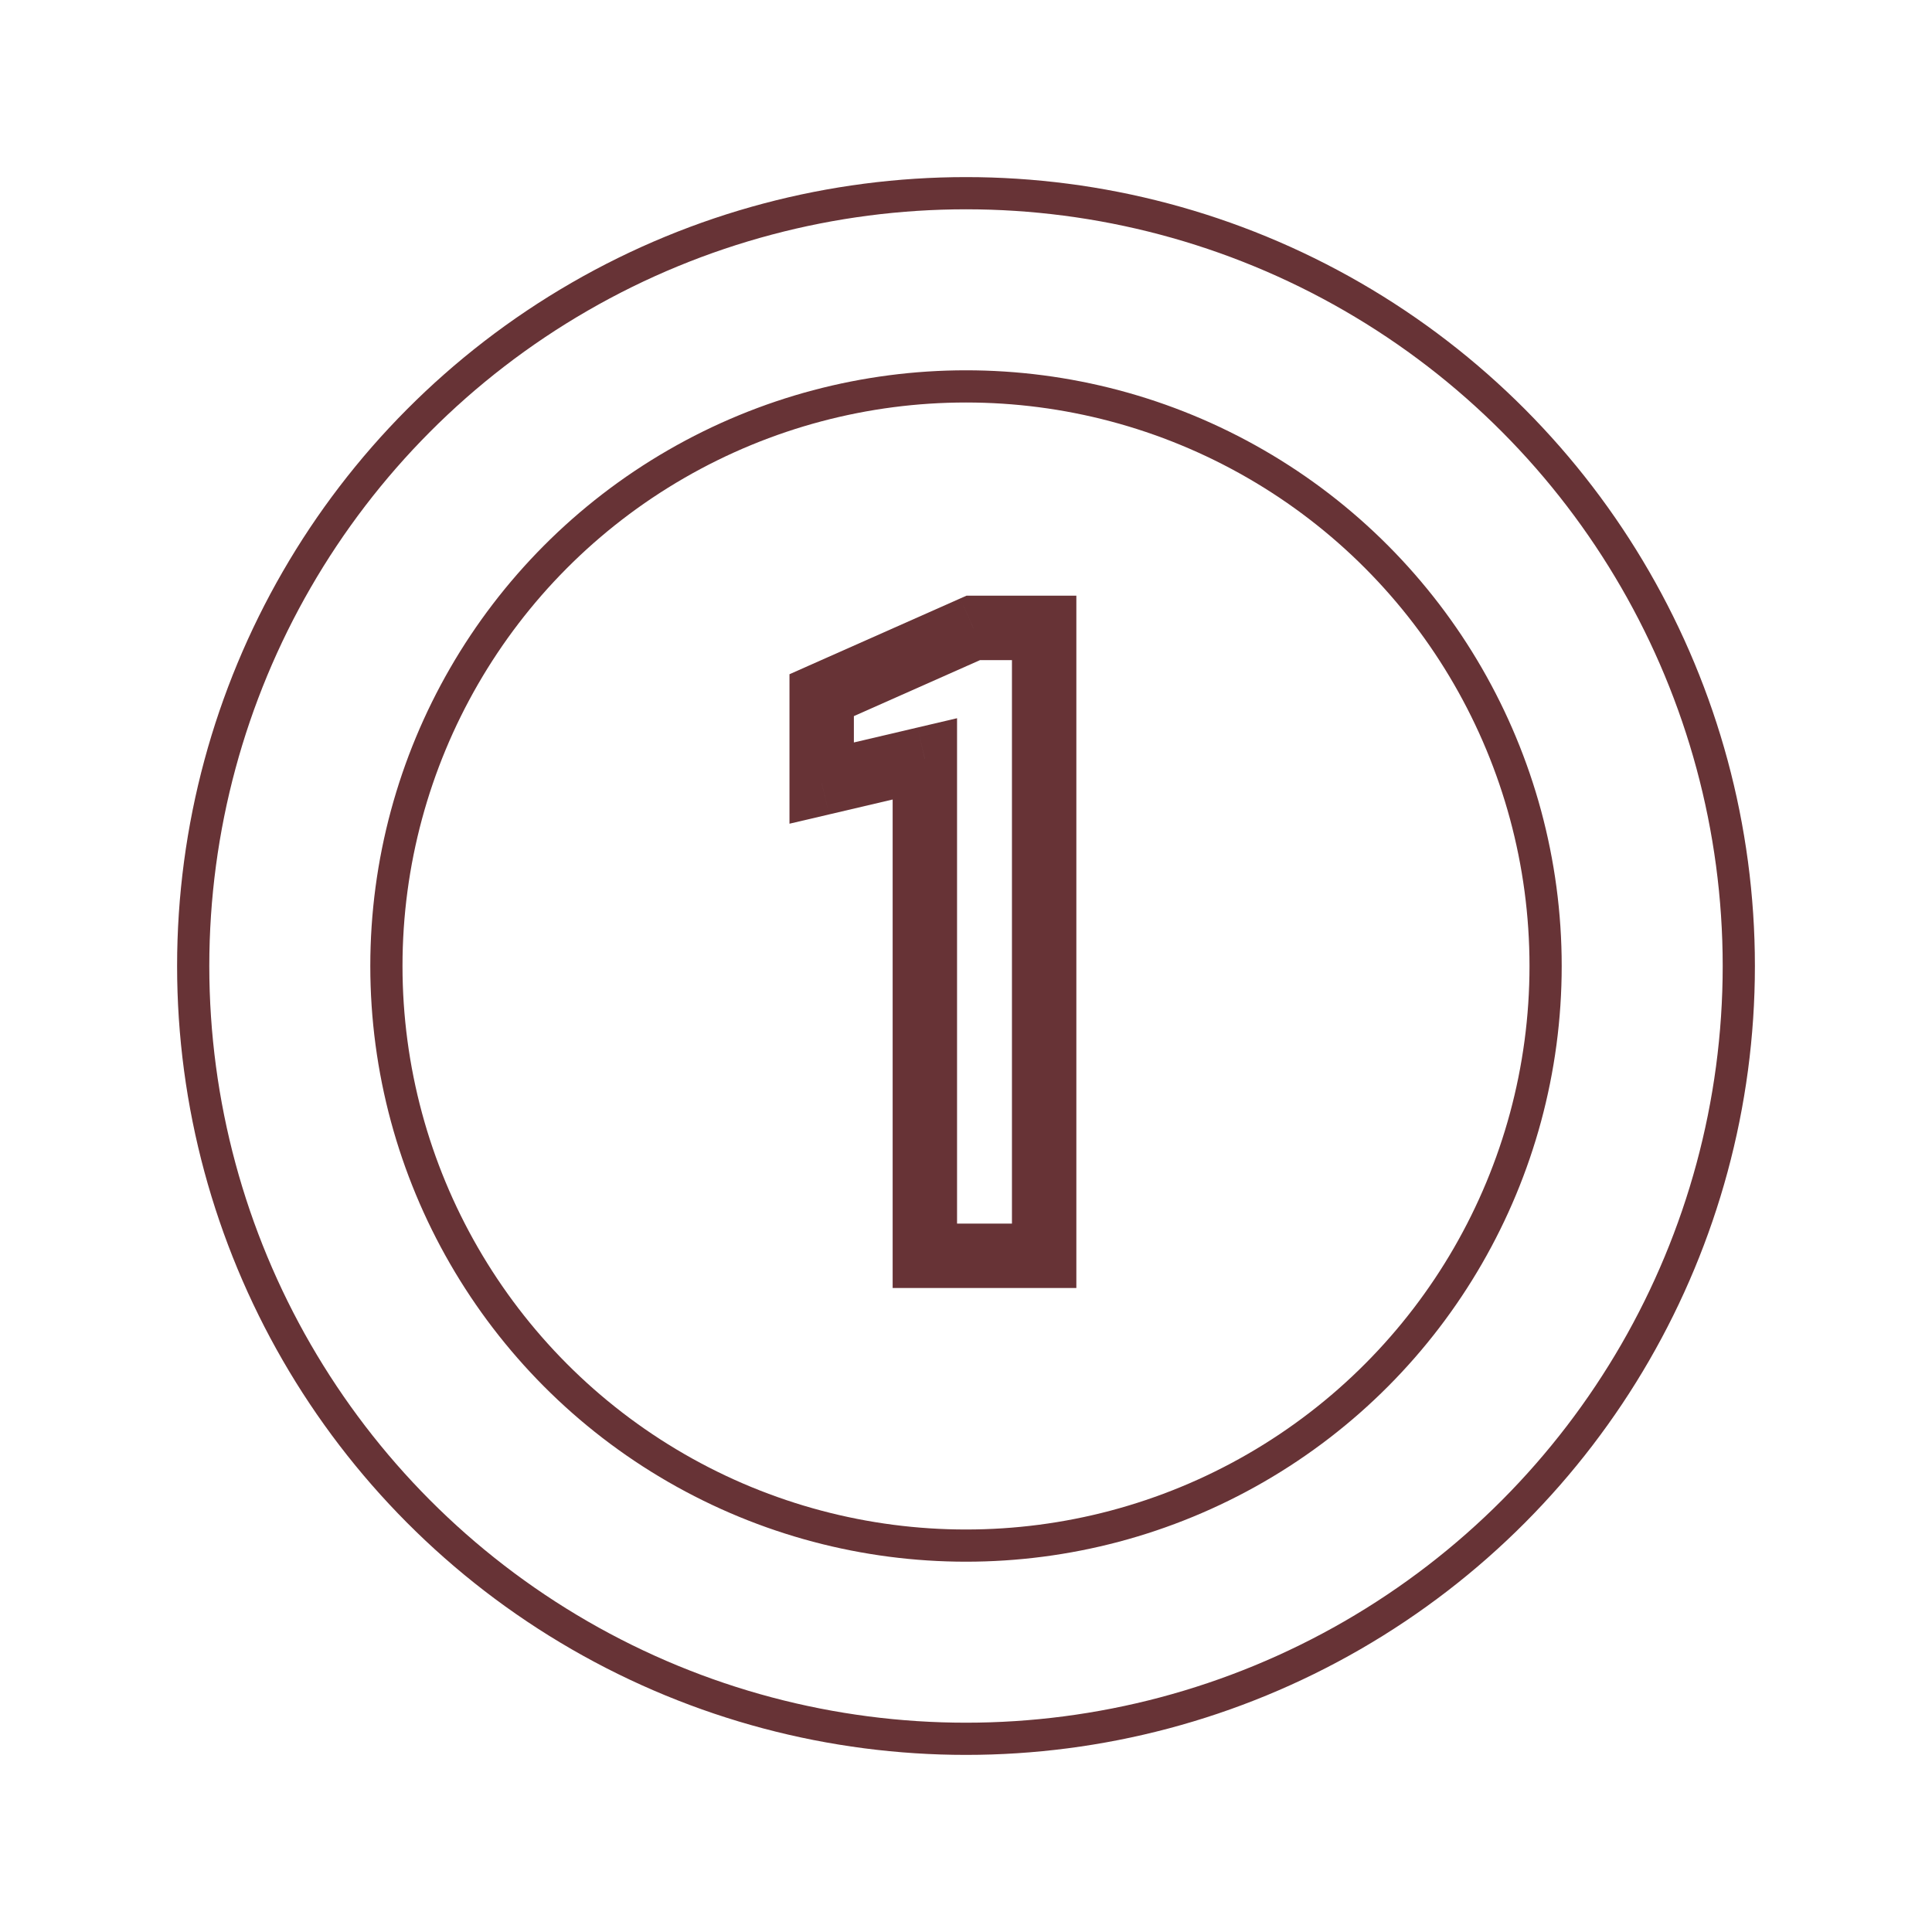
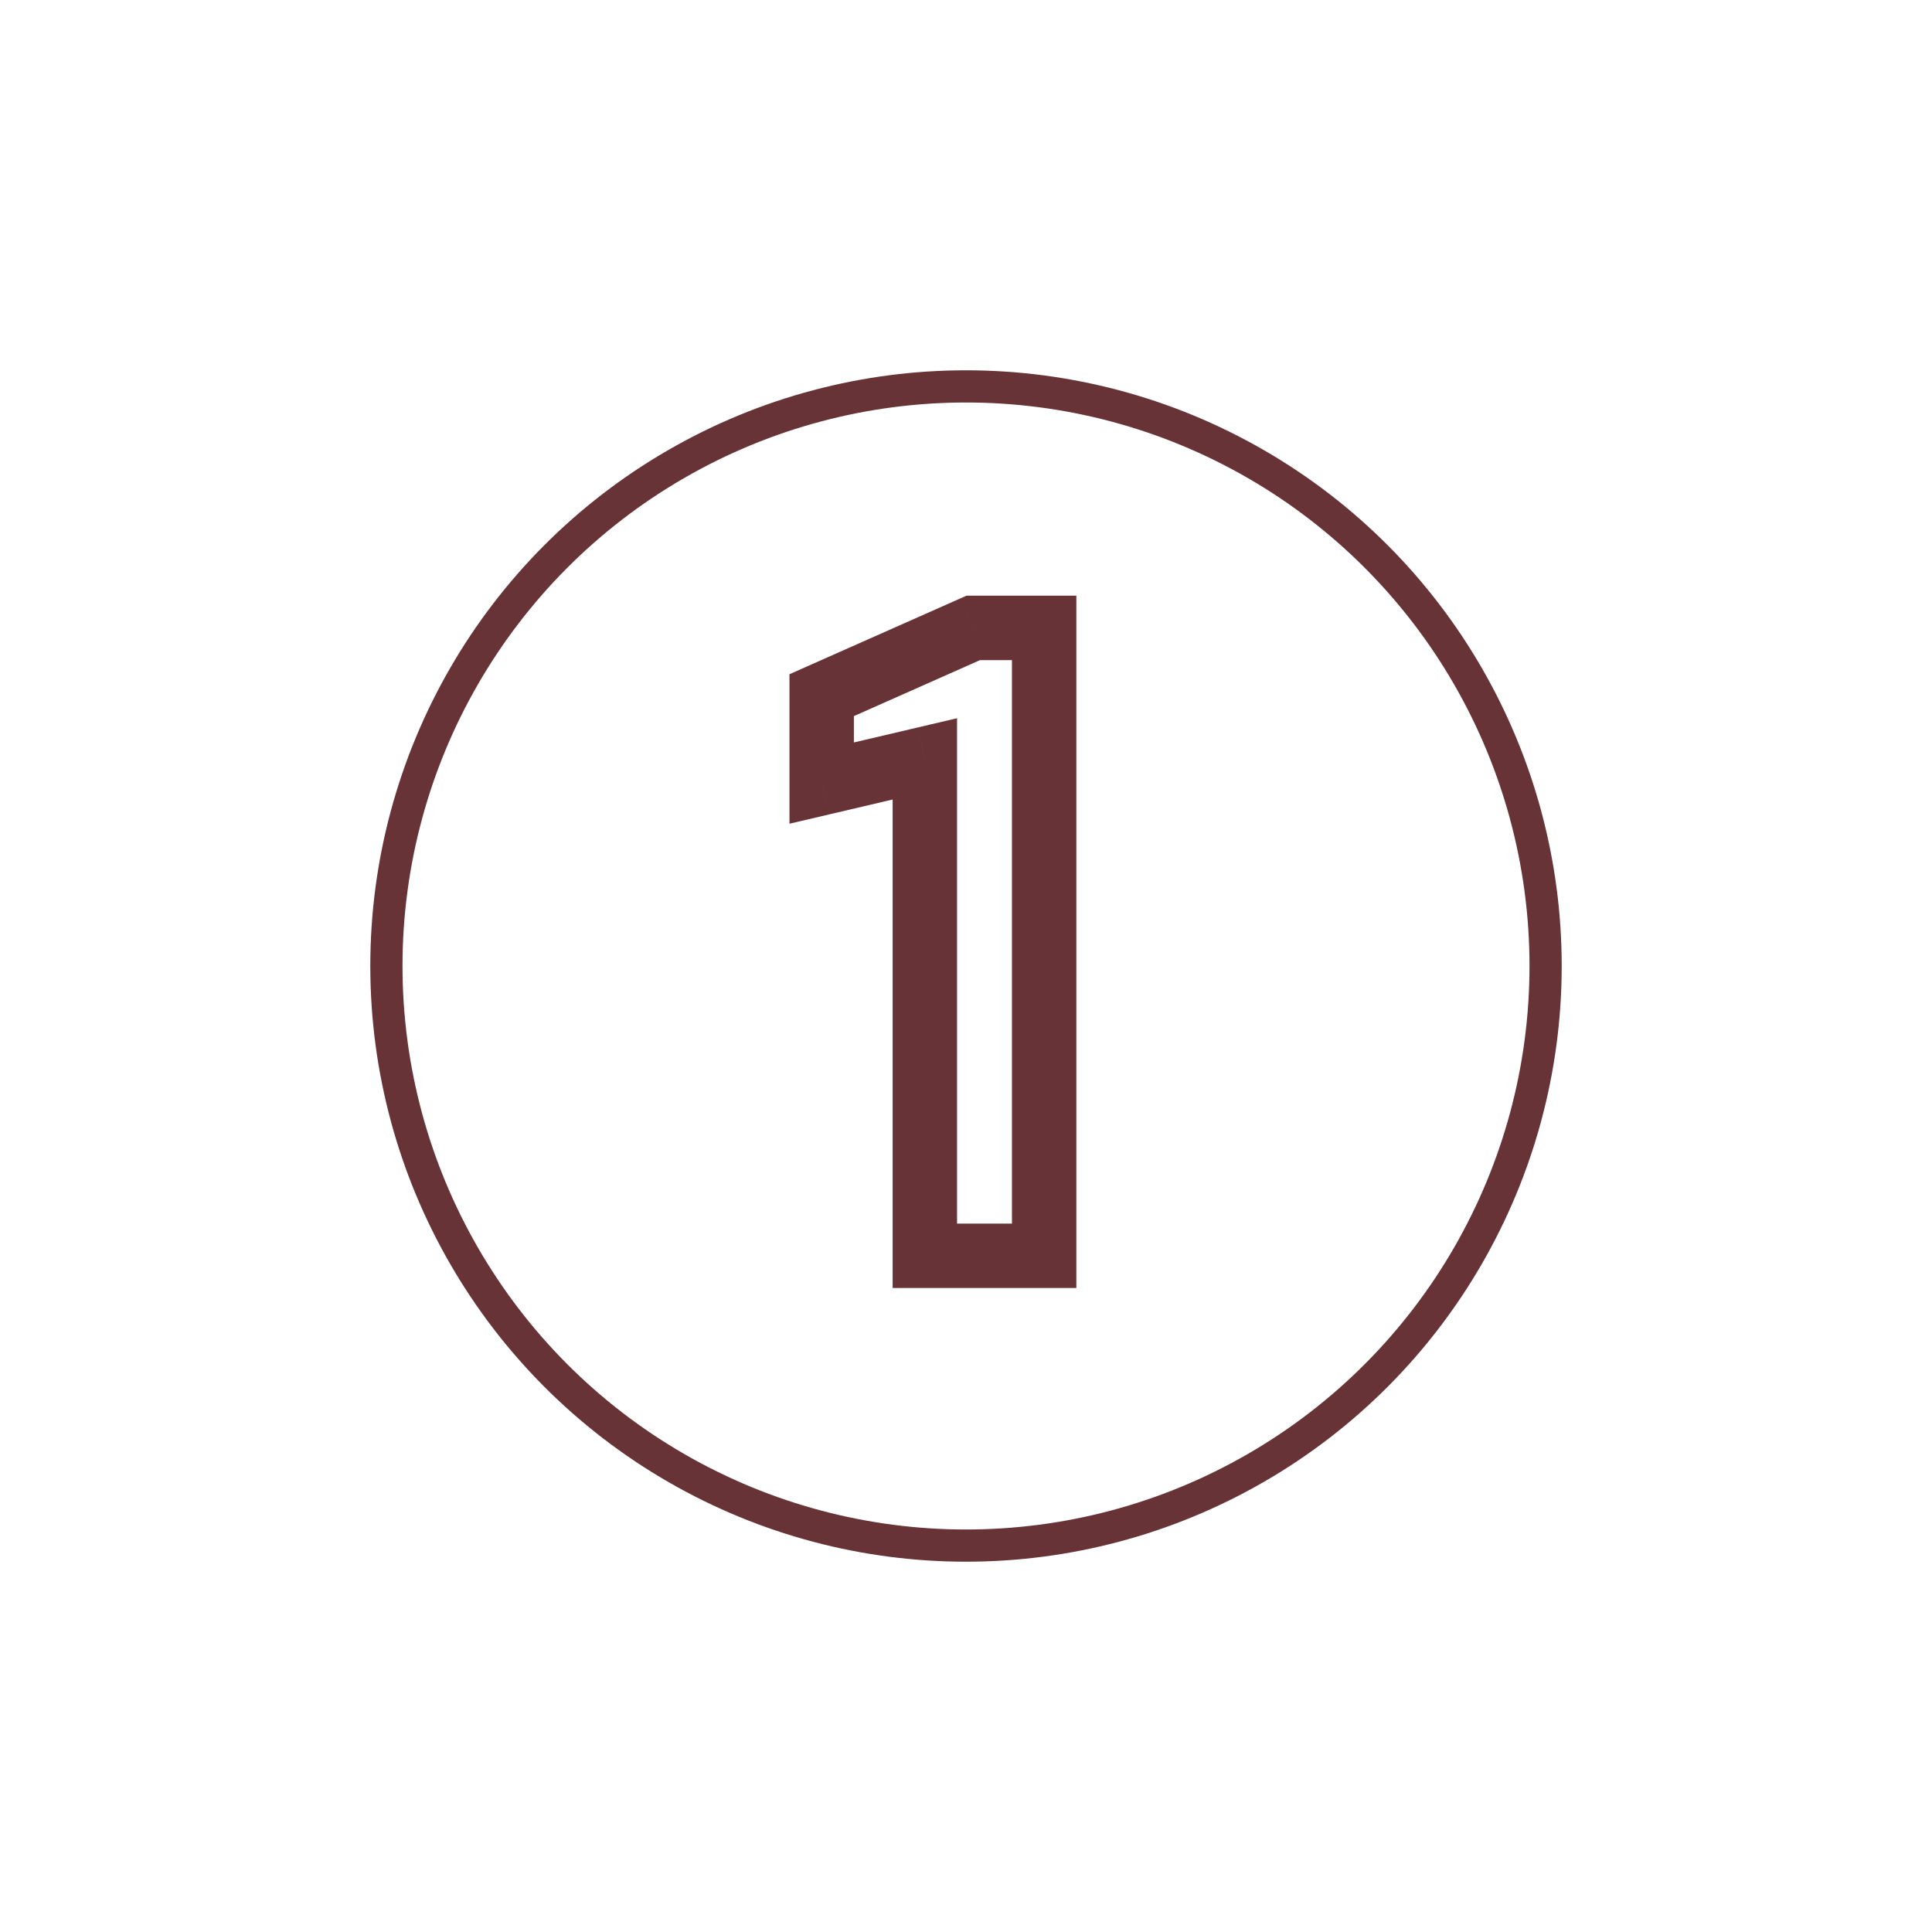
<svg xmlns="http://www.w3.org/2000/svg" width="60" height="60" viewBox="0 0 60 60" fill="none">
  <circle cx="30" cy="30" r="18" stroke="#673336" stroke-linecap="round" stroke-linejoin="round" />
-   <circle cx="30" cy="30" r="24" stroke="#673336" stroke-linecap="round" stroke-linejoin="round" />
-   <path d="M28.722 39H27.722V40H28.722V39ZM28.722 23.567H29.722V22.305L28.493 22.594L28.722 23.567ZM25.518 24.319H24.518V25.581L25.747 25.293L25.518 24.319ZM25.518 21.589L25.112 20.675L24.518 20.939V21.589H25.518ZM30.226 19.5V18.5H30.014L29.82 18.586L30.226 19.5ZM32.427 19.5H33.427V18.5H32.427V19.5ZM32.427 39V40H33.427V39H32.427ZM29.722 39V23.567H27.722V39H29.722ZM28.493 22.594L25.29 23.346L25.747 25.293L28.95 24.541L28.493 22.594ZM26.518 24.319V21.589H24.518V24.319H26.518ZM25.924 22.503L30.631 20.414L29.82 18.586L25.112 20.675L25.924 22.503ZM30.226 20.5H32.427V18.5H30.226V20.5ZM31.427 19.5V39H33.427V19.5H31.427ZM32.427 38H28.722V40H32.427V38Z" fill="#673336" />
+   <path d="M28.722 39H27.722V40H28.722V39ZM28.722 23.567H29.722V22.305L28.493 22.594L28.722 23.567ZM25.518 24.319H24.518V25.581L25.747 25.293L25.518 24.319ZM25.518 21.589L25.112 20.675L24.518 20.939V21.589H25.518ZM30.226 19.5V18.5H30.014L29.82 18.586L30.226 19.5ZM32.427 19.5H33.427V18.5H32.427V19.5ZM32.427 39V40H33.427V39H32.427ZM29.722 39V23.567H27.722V39H29.722M28.493 22.594L25.29 23.346L25.747 25.293L28.95 24.541L28.493 22.594ZM26.518 24.319V21.589H24.518V24.319H26.518ZM25.924 22.503L30.631 20.414L29.82 18.586L25.112 20.675L25.924 22.503ZM30.226 20.5H32.427V18.5H30.226V20.5ZM31.427 19.5V39H33.427V19.5H31.427ZM32.427 38H28.722V40H32.427V38Z" fill="#673336" />
</svg>